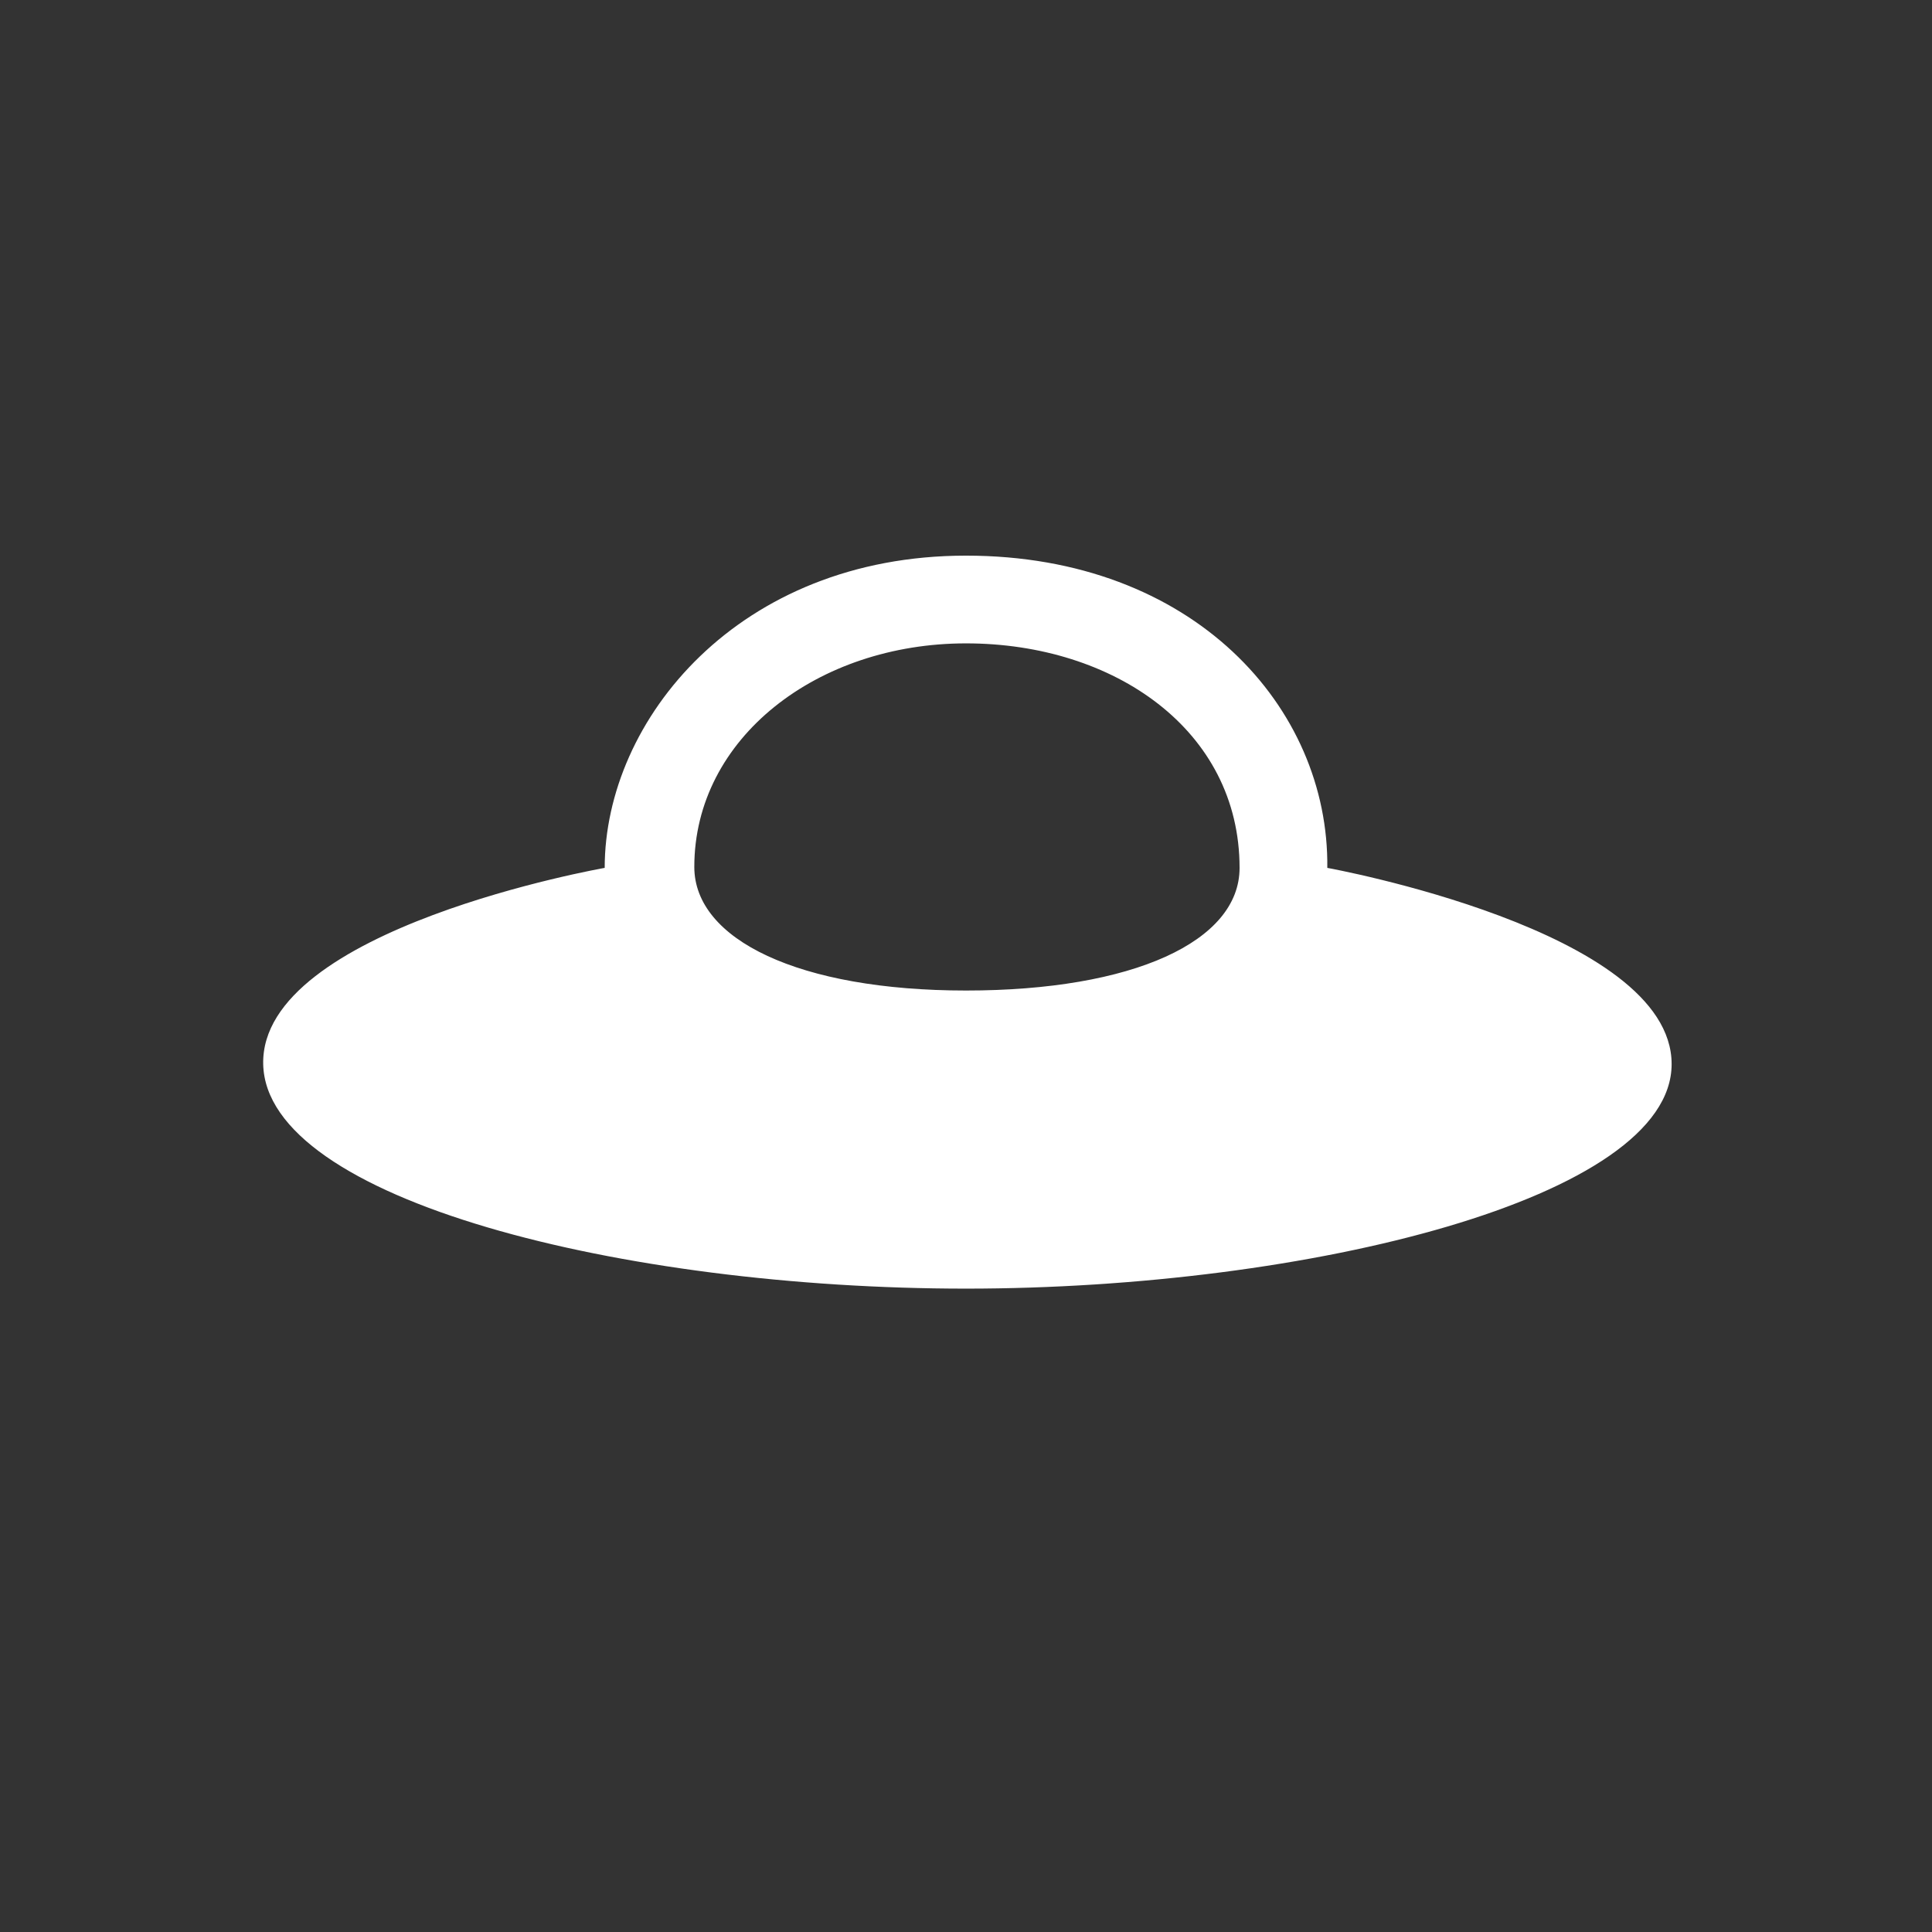
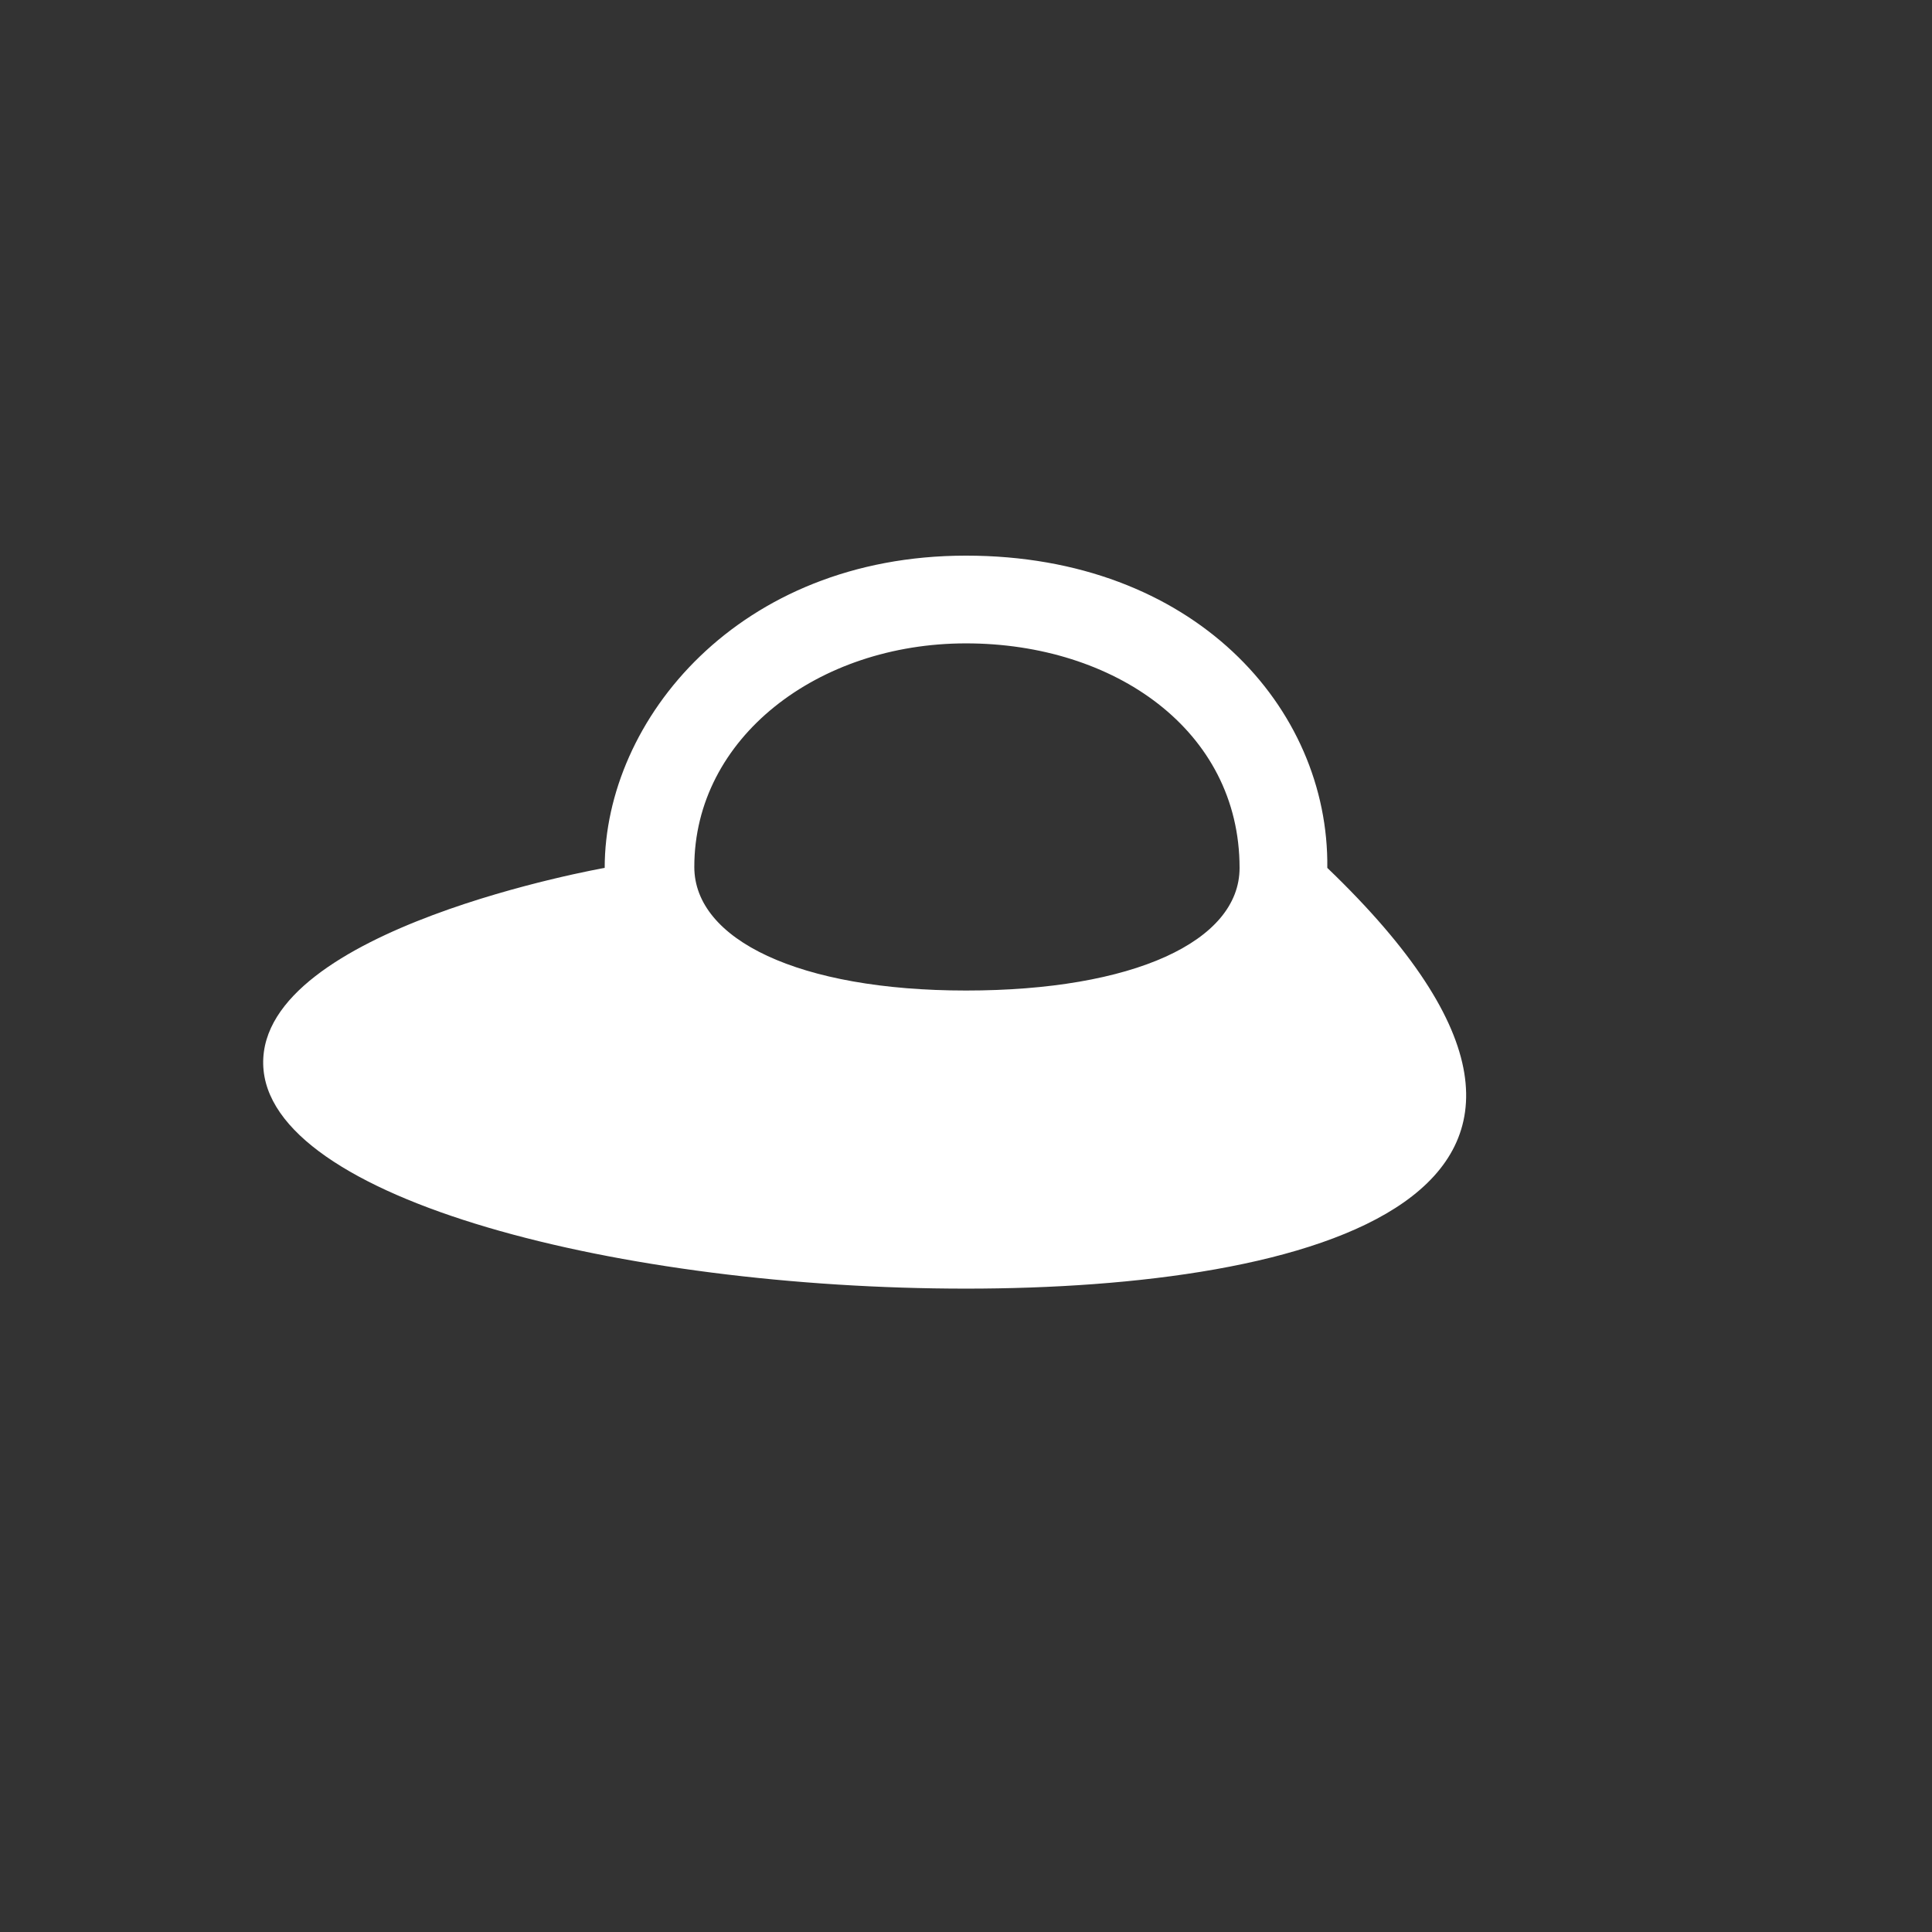
<svg xmlns="http://www.w3.org/2000/svg" width="1024" height="1024" viewBox="0 0 1024 1024" fill="none">
  <rect x="0" y="0" width="1024" height="1024" fill="#333333" stroke="none" />
-   <path fill-rule="evenodd" clip-rule="evenodd" d="M320.499 460C320.499 381.5 391.5 294.5 512.001 294.5C632.503 294.5 704.5 375 703.5 460C703.5 460 885.999 493 885.999 564C885.999 635 693.499 683 511.999 683C330.499 683 141 636 139.499 564C137.999 492 320.499 460 320.499 460ZM511.999 341C433.499 341 367.999 391 367.999 459.5C367.999 498 423.499 525 512.001 525C600.503 525 656.999 499 656.999 460C656.999 387 590.499 341 511.999 341Z" fill="white" />
+   <path fill-rule="evenodd" clip-rule="evenodd" d="M320.499 460C320.499 381.5 391.5 294.5 512.001 294.5C632.503 294.5 704.5 375 703.5 460C885.999 635 693.499 683 511.999 683C330.499 683 141 636 139.499 564C137.999 492 320.499 460 320.499 460ZM511.999 341C433.499 341 367.999 391 367.999 459.5C367.999 498 423.499 525 512.001 525C600.503 525 656.999 499 656.999 460C656.999 387 590.499 341 511.999 341Z" fill="white" />
</svg>